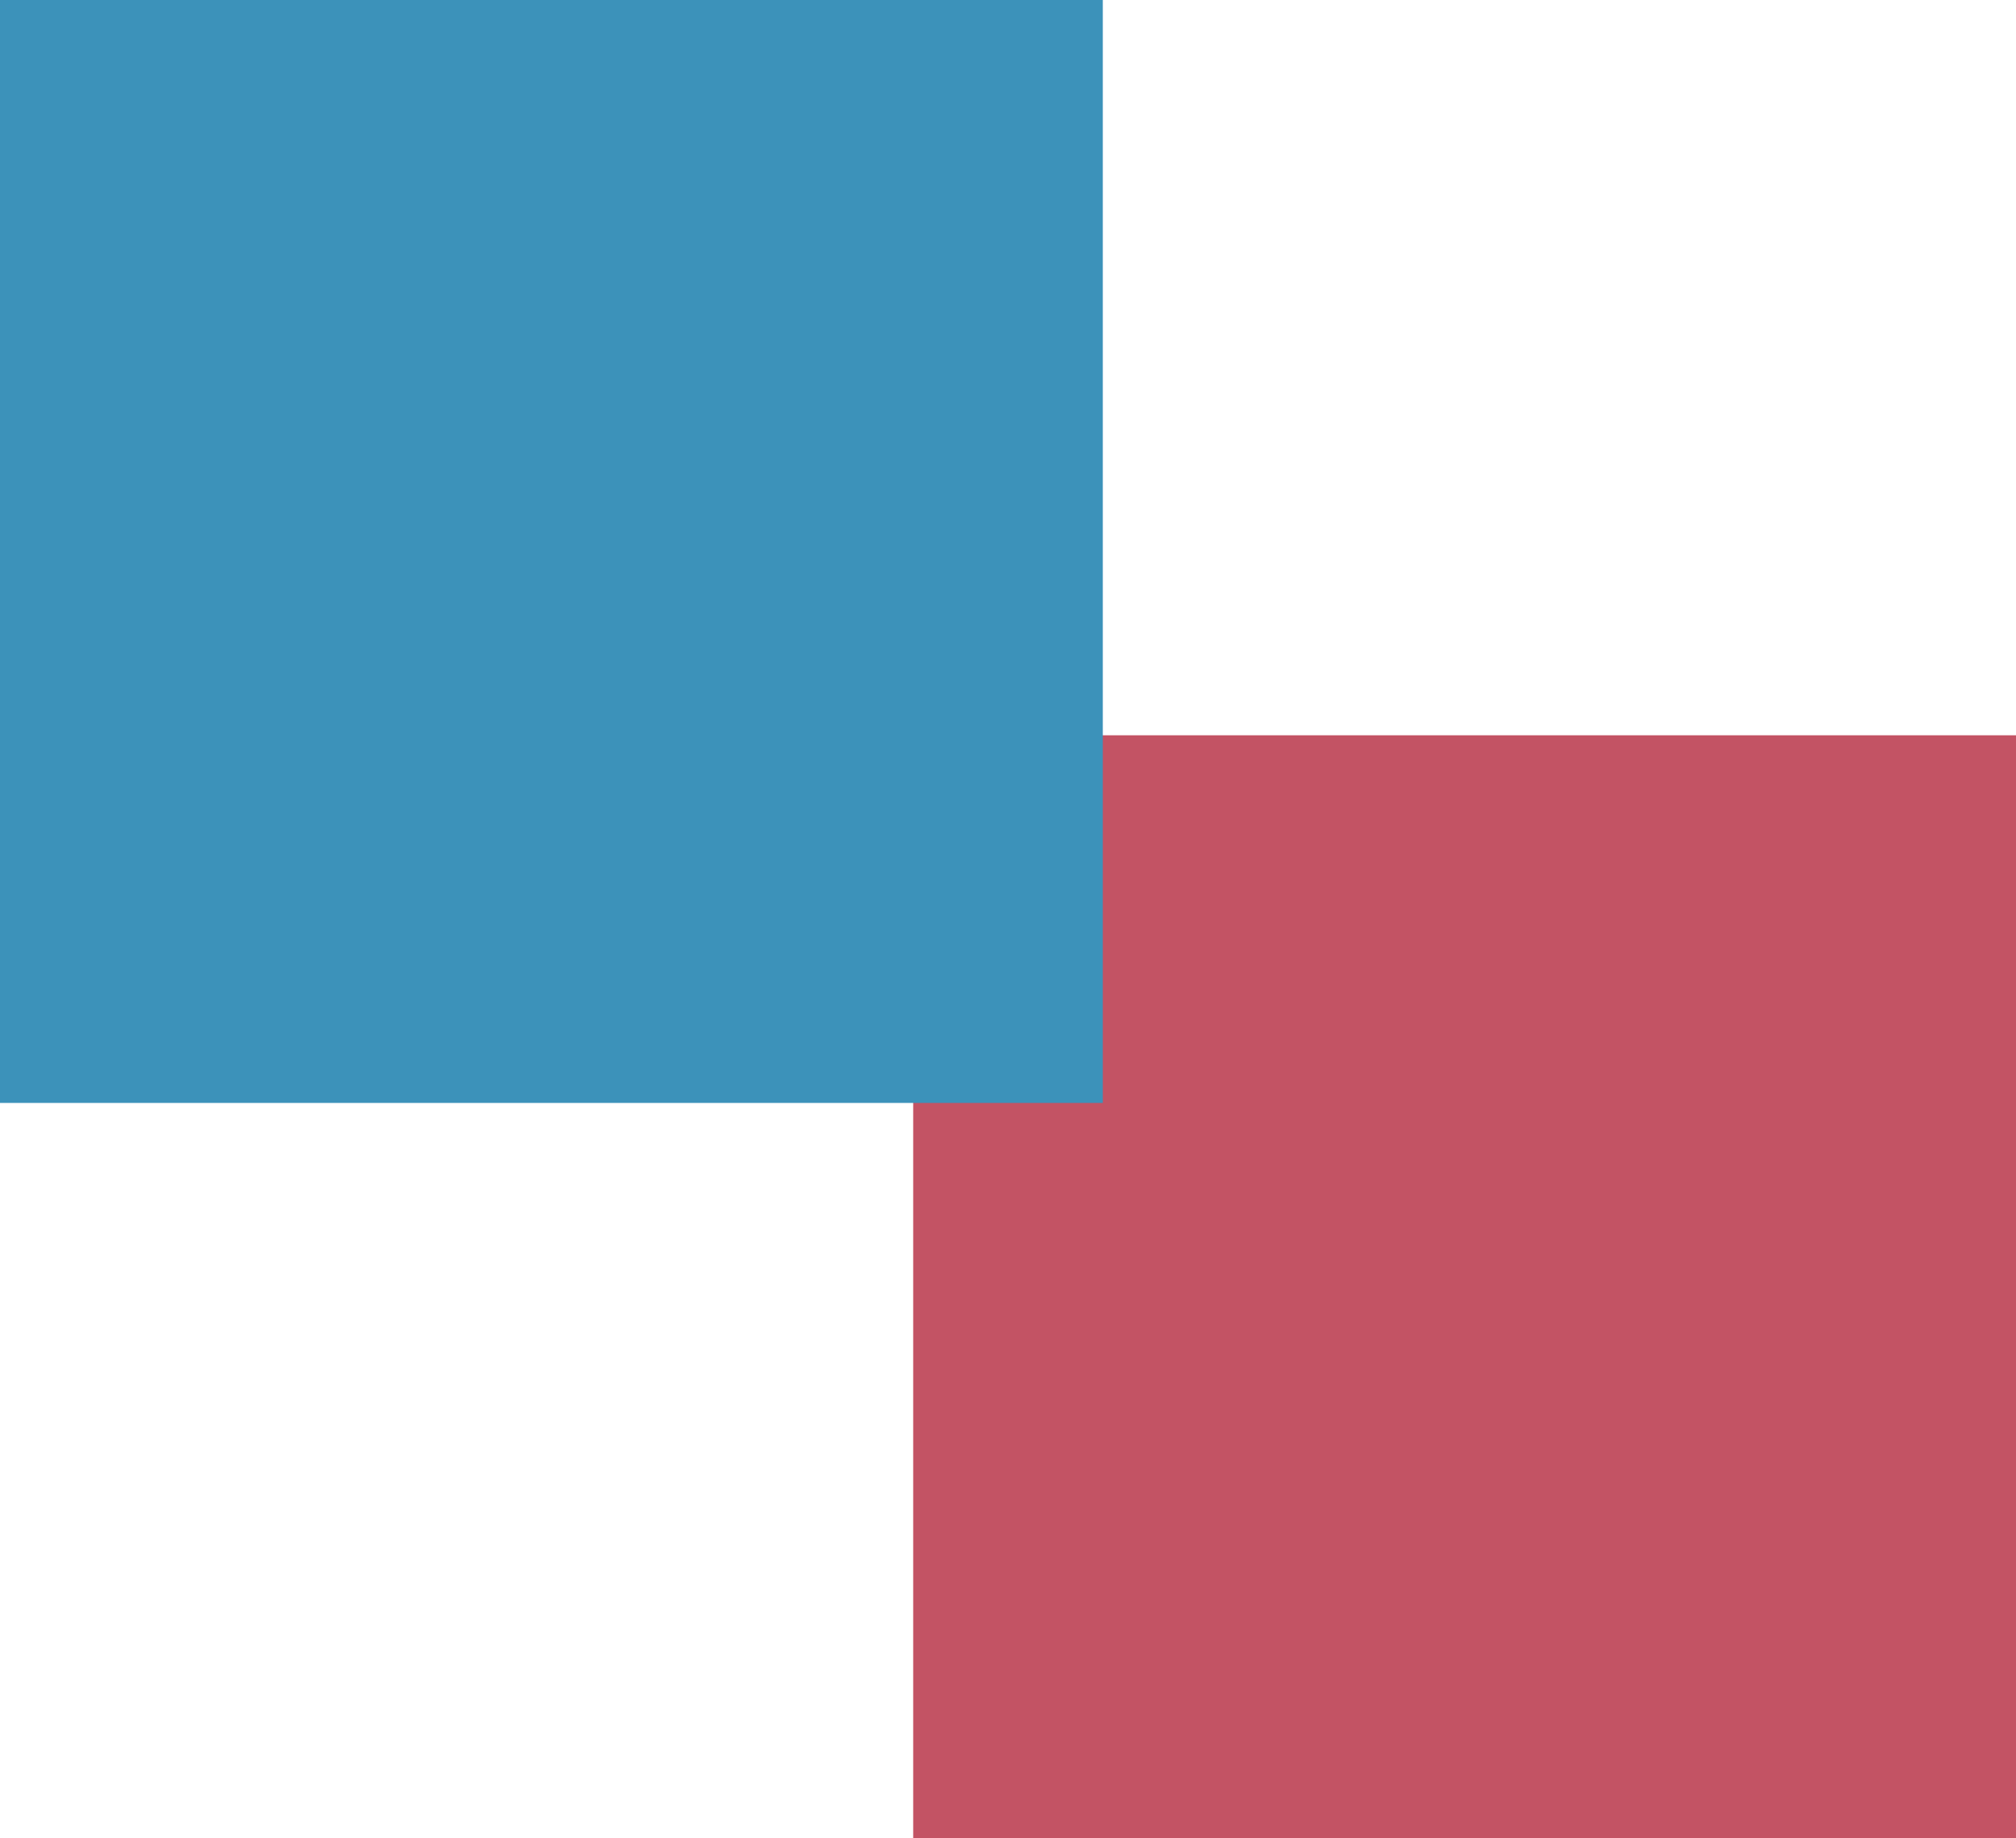
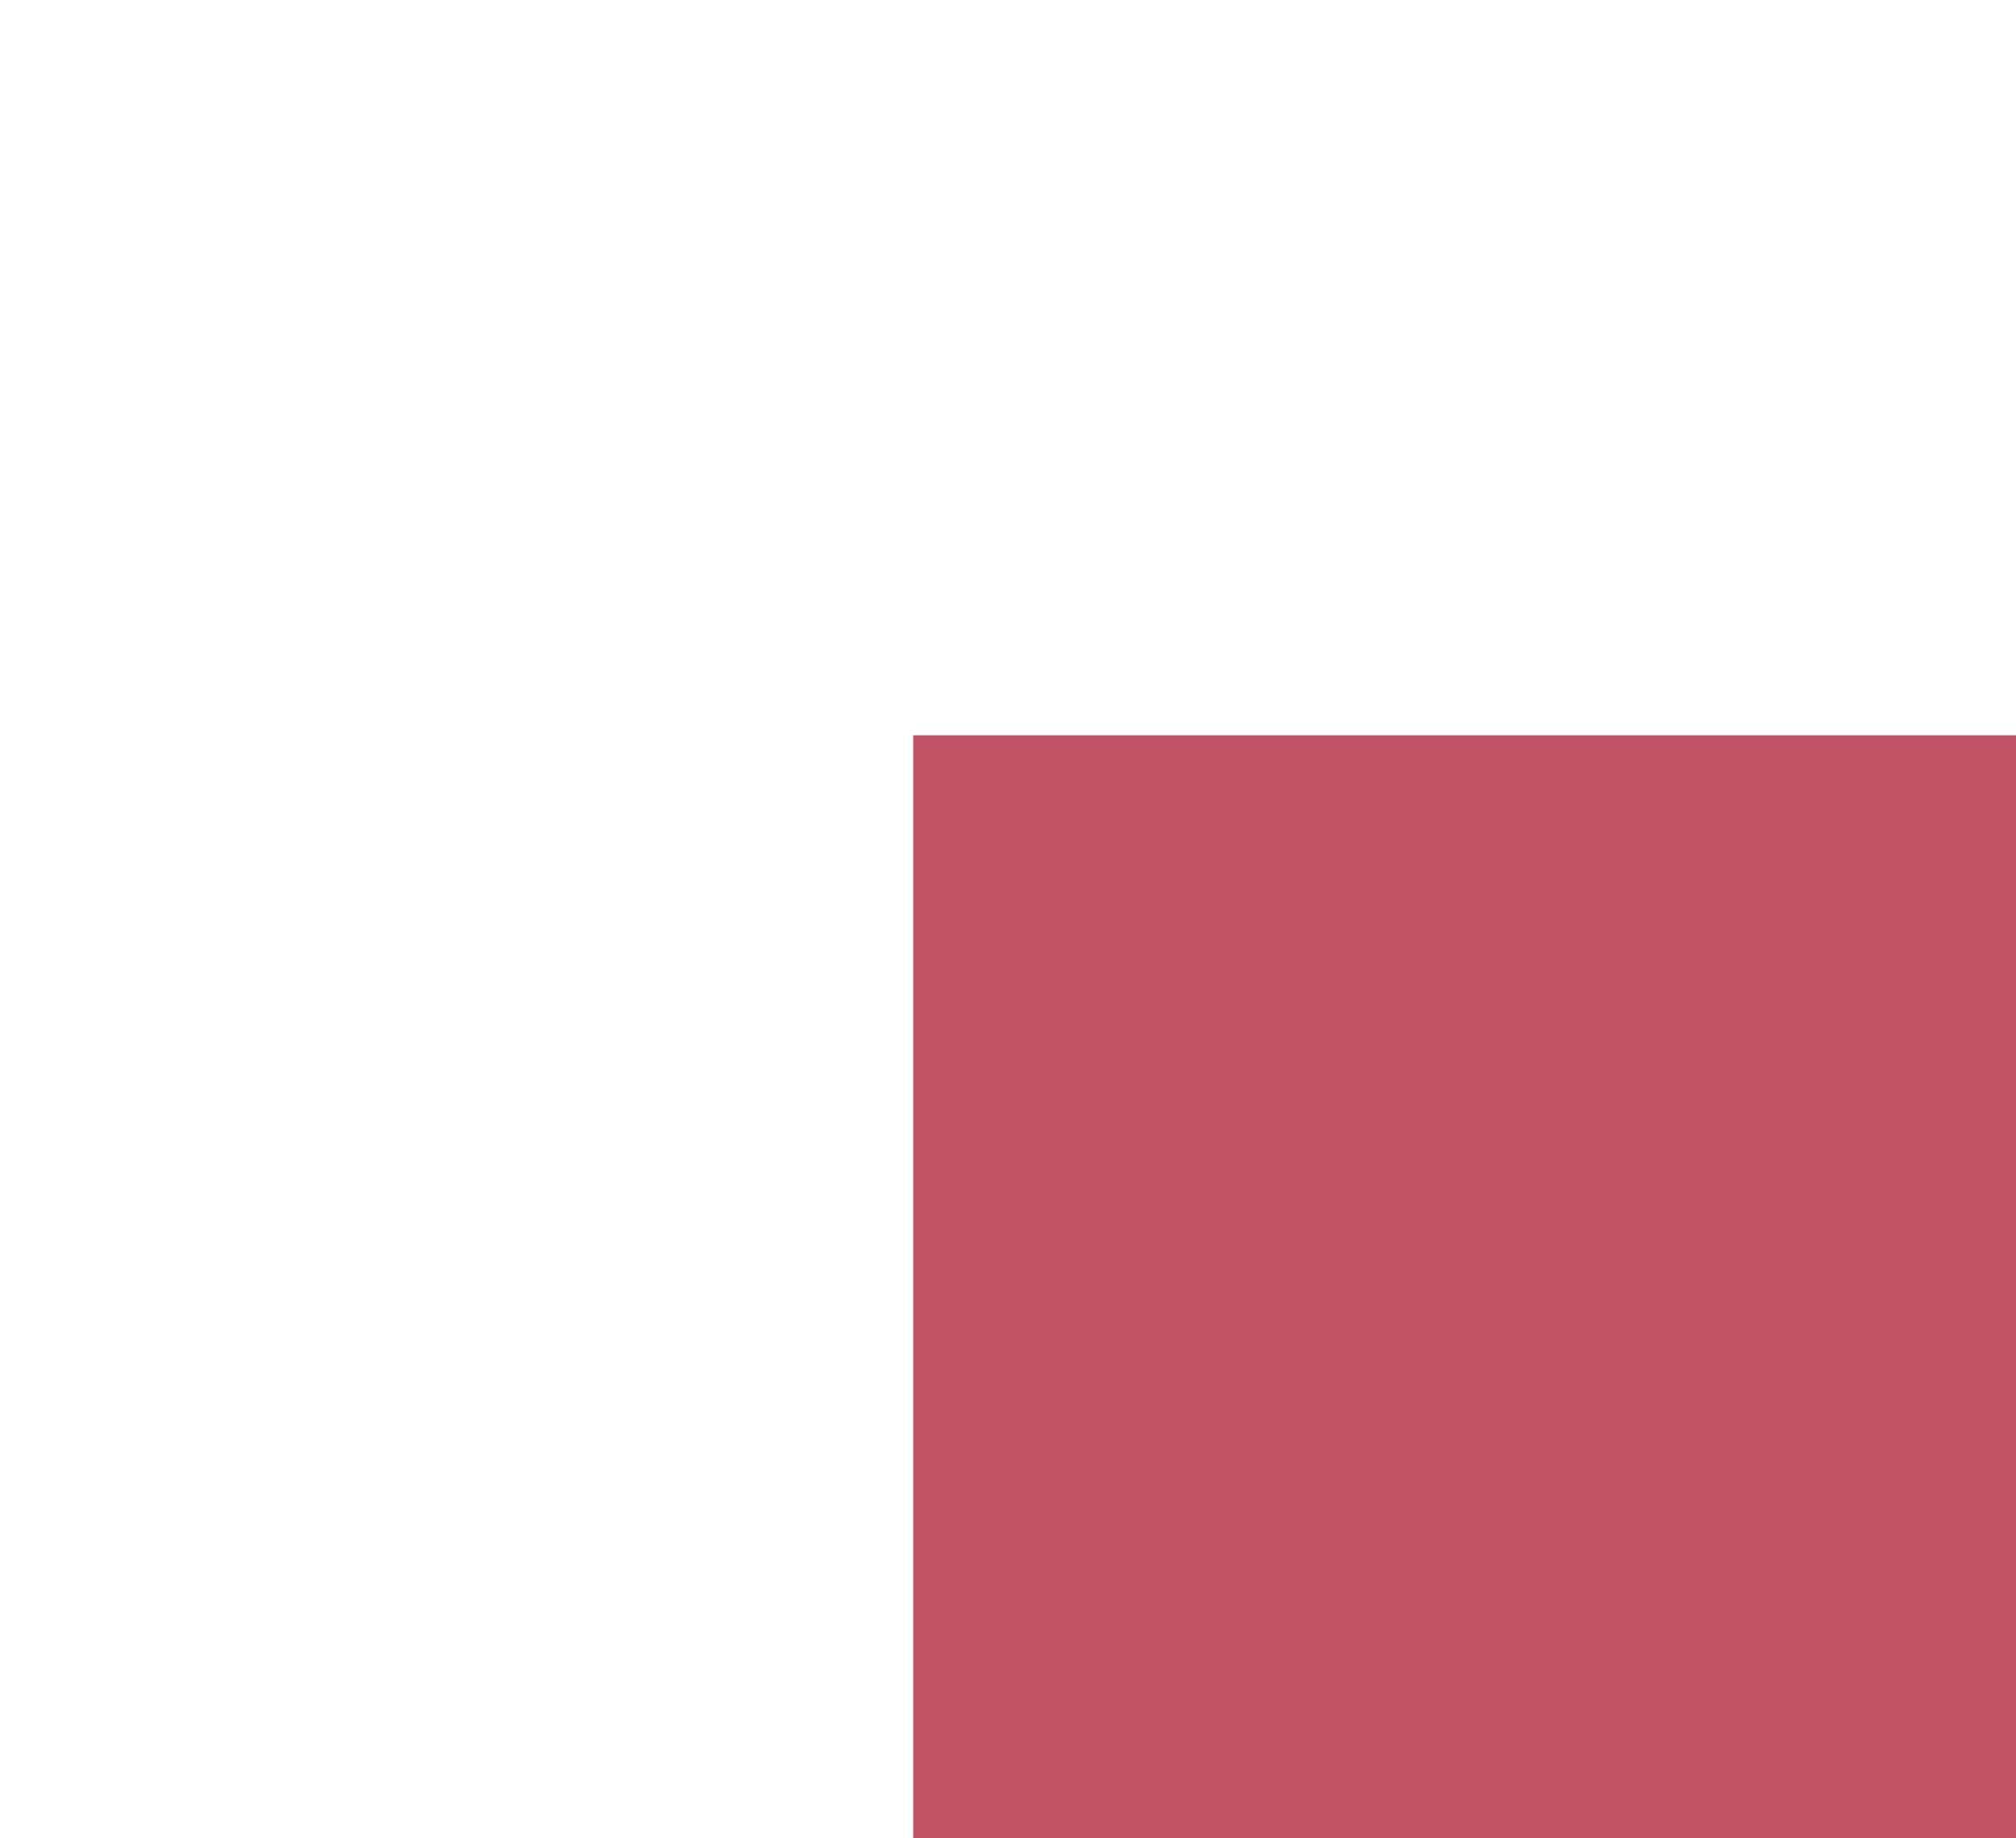
<svg xmlns="http://www.w3.org/2000/svg" width="521px" height="475px" viewBox="0 0 521 475" version="1.1">
  <title>InnerLogo</title>
  <desc>Created with Sketch.</desc>
  <g id="Hauptseite" stroke="none" stroke-width="1" fill="none" fill-rule="evenodd">
    <g id="Desktop-Full-HD" transform="translate(-295, -2711)">
      <g id="Sektion-Arbeiten" transform="translate(166, 2413)">
        <g id="Showcase" transform="translate(0, 142)">
          <g id="Bild-Box-XL">
            <g id="RollOver">
              <g id="InnerLogo" transform="translate(129, 156)">
                <rect id="Rectangle" fill="#C35364" x="236" y="190" width="285" height="285" />
-                 <rect id="Rectangle-Copy-5" fill="#3C92BA" x="0" y="0" width="285" height="285" />
              </g>
            </g>
          </g>
        </g>
      </g>
    </g>
  </g>
</svg>